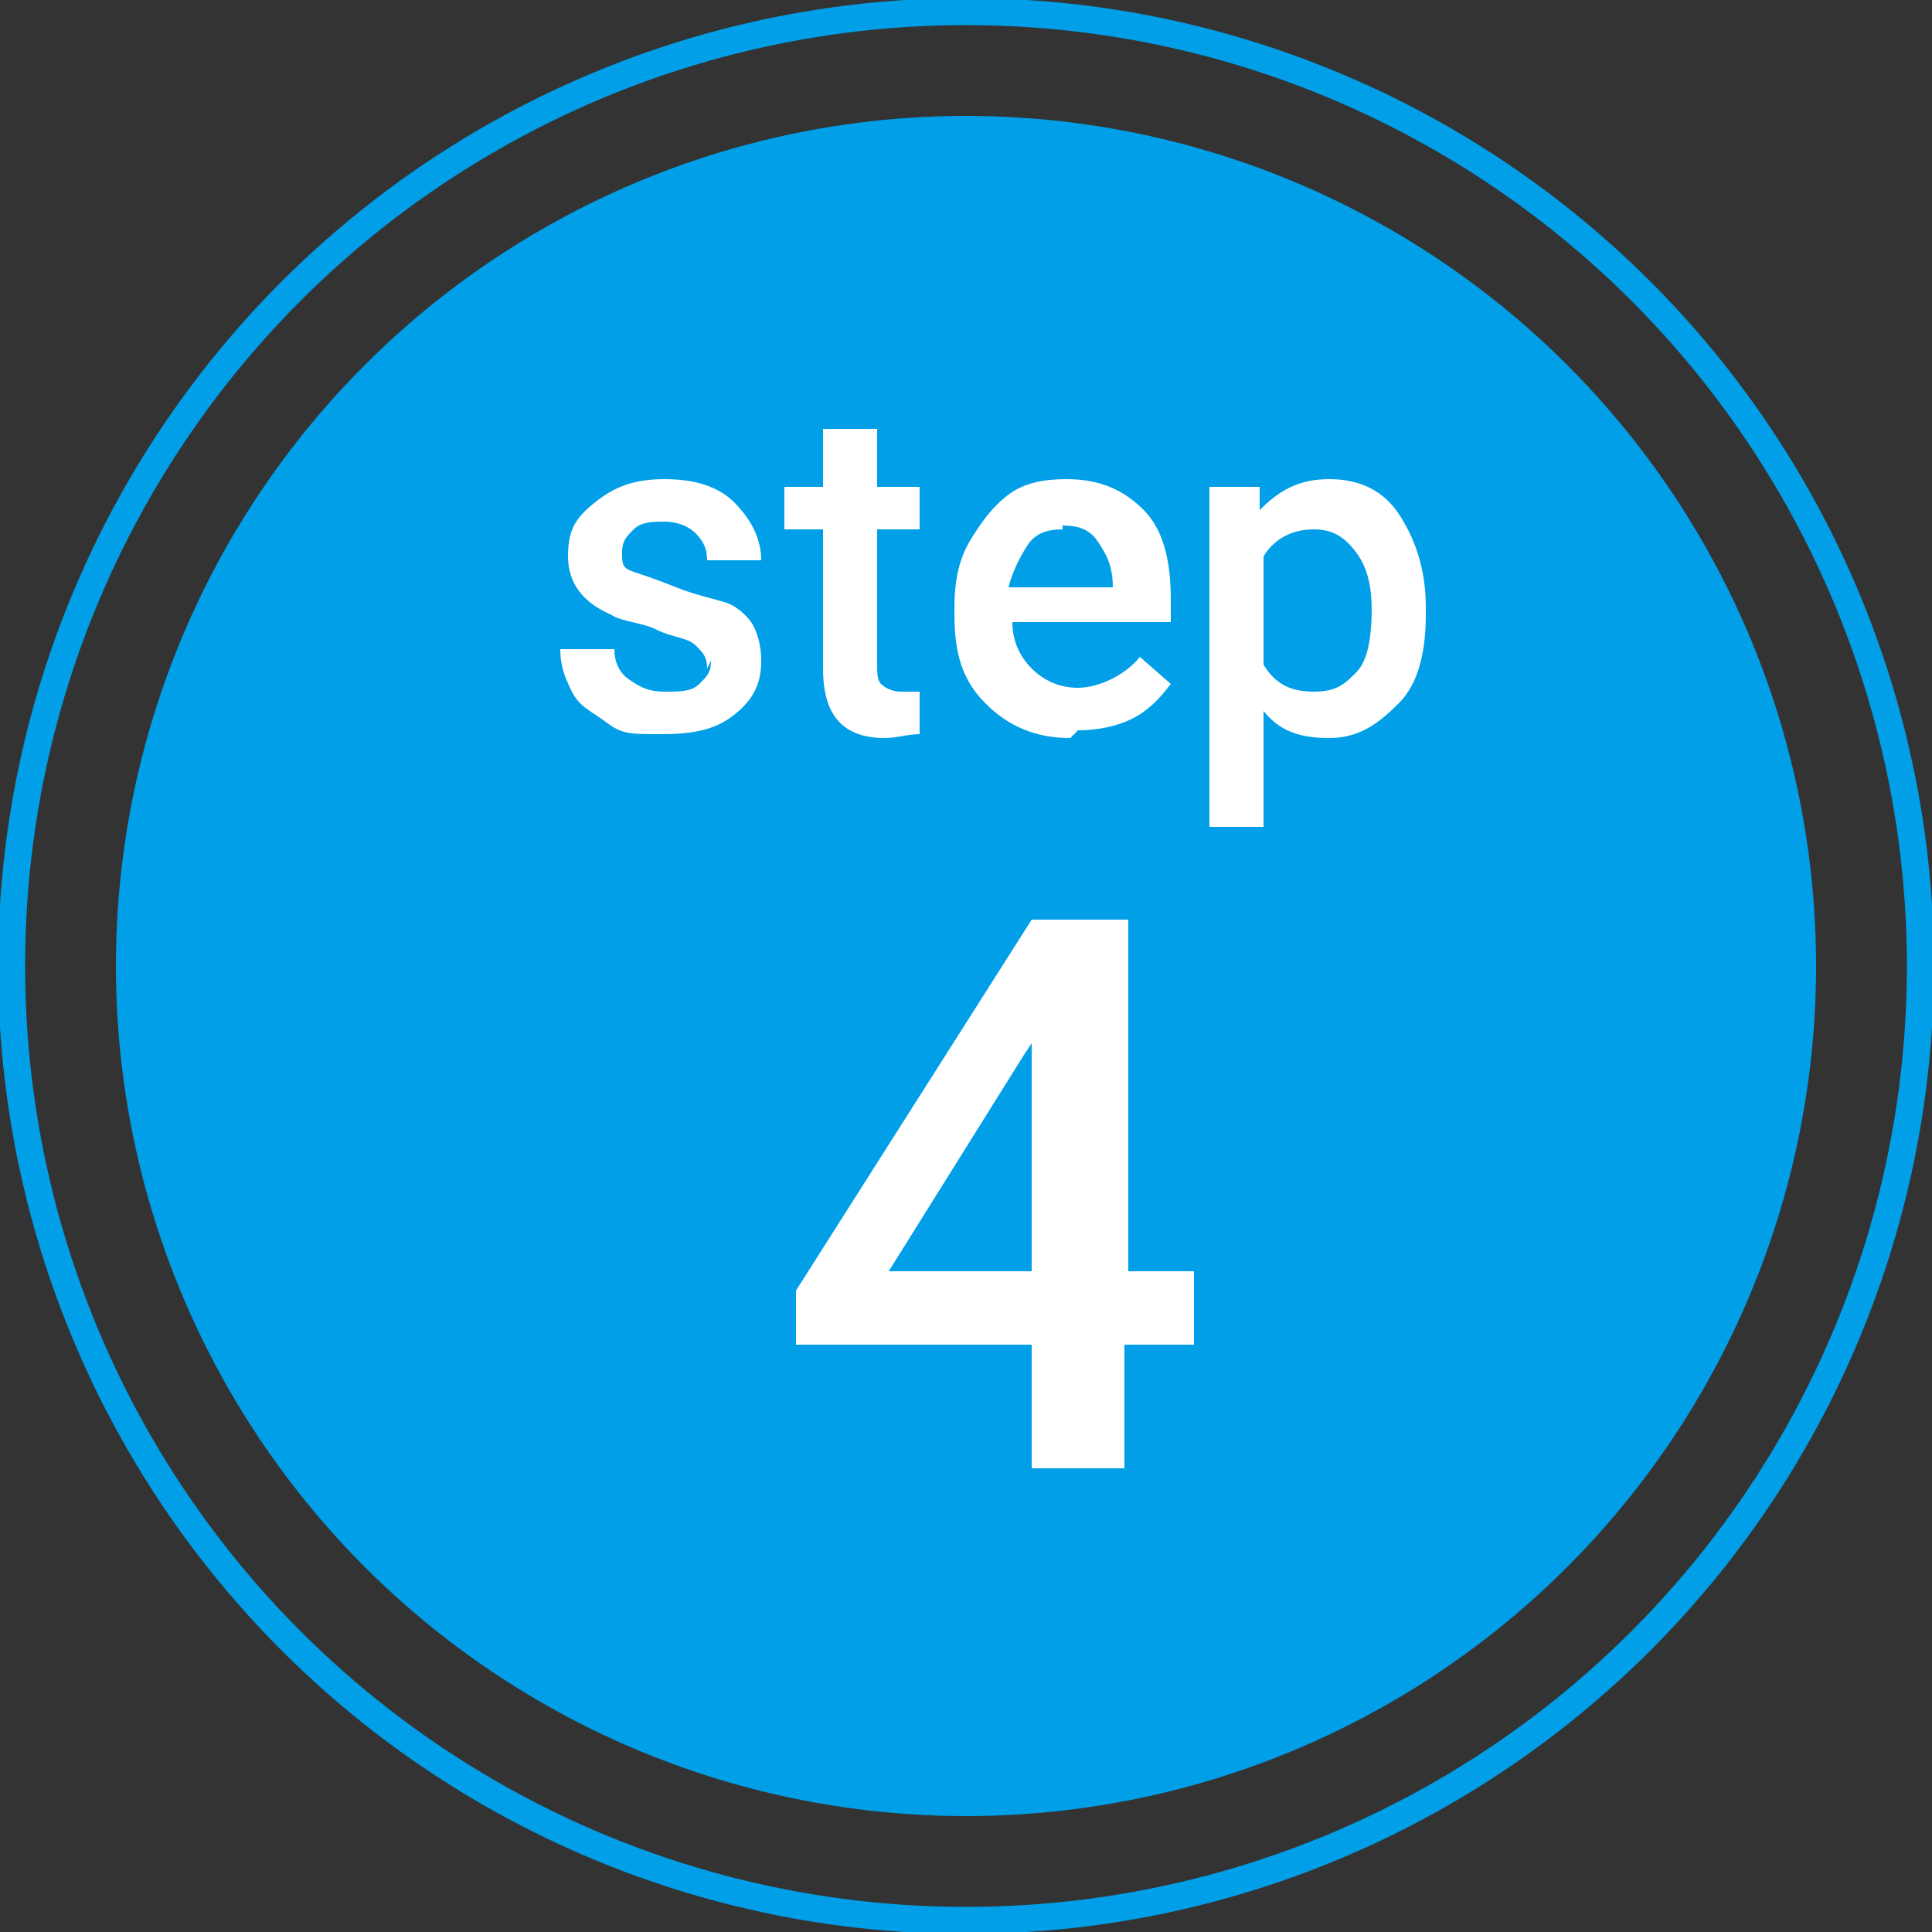
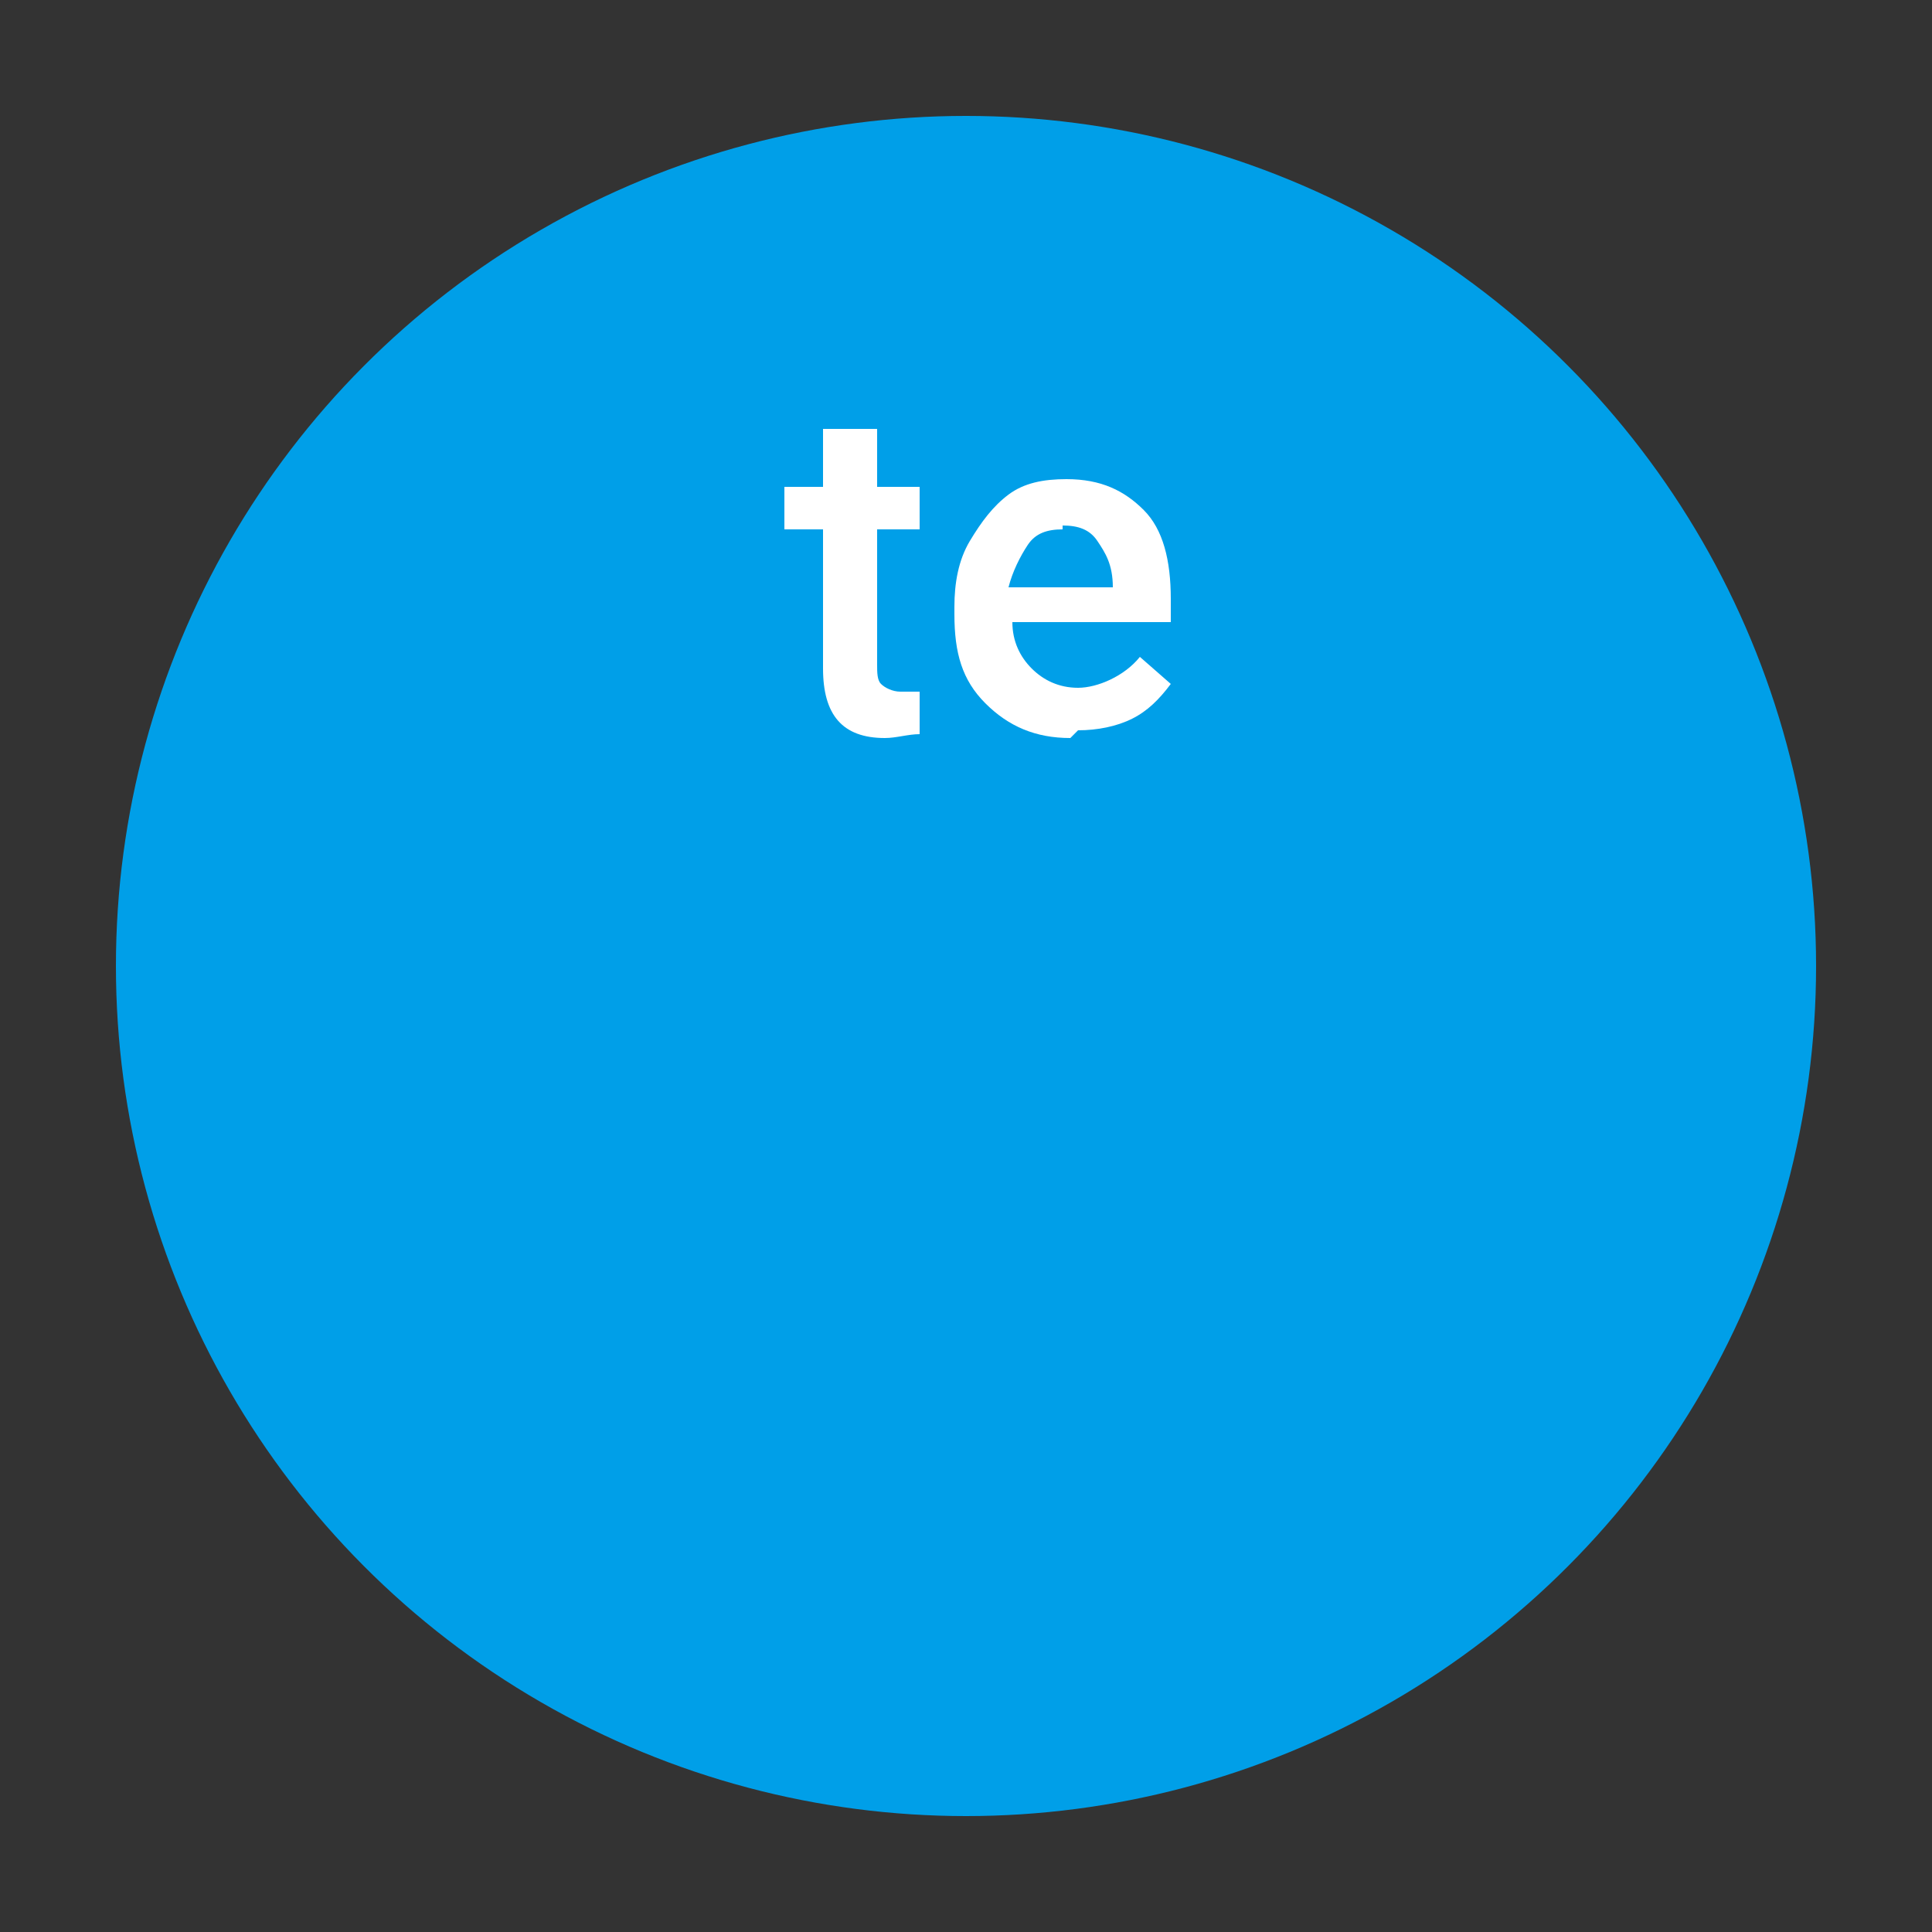
<svg xmlns="http://www.w3.org/2000/svg" width="50" height="50" viewBox="0 0 50 50">
  <rect x="0" y="0" width="50" height="50" fill="#333333" stroke="none" />
  <defs>
    <style>
      .st0, .st1 {
        fill: none;
      }

      .st2 {
        fill: #009fe8;
      }

      .st3 {
        isolation: isolate;
      }

      .st4 {
        fill: #fff;
      }

      .st1 {
        stroke: #009fe8;
        stroke-width: .7px;
      }
    </style>
  </defs>
  <g id="Group_513">
    <g id="Ellipse_53">
      <circle class="st0" cx="25" cy="25" r="25" />
-       <circle class="st1" cx="25" cy="25" r="24.7" />
    </g>
    <circle id="Ellipse_54" class="st2" cx="25" cy="25" r="22" />
    <g id="step" class="st3">
      <g class="st3">
-         <path class="st4" d="M18.3,17.3c0-.3-.1-.4-.3-.6s-.6-.2-1-.4-.9-.2-1.2-.4c-.7-.3-1.1-.8-1.1-1.5s.2-1,.7-1.4,1-.6,1.8-.6,1.4.2,1.8.6.7.9.7,1.5h-1.4c0-.3-.1-.5-.3-.7s-.5-.3-.8-.3-.6,0-.8.2-.3.3-.3.6,0,.4.3.5.6.2,1.1.4,1,.3,1.3.4.6.4.7.6.2.5.2.9c0,.6-.2,1-.7,1.4s-1.1.5-1.9.5-1,0-1.4-.3-.7-.4-.9-.8-.3-.7-.3-1.1h1.4c0,.3.1.6.4.8s.5.3.9.3.7,0,.9-.2.3-.3.3-.6Z" />
        <path class="st4" d="M22.7,11.1v1.5h1.1v1.1h-1.1v3.5c0,.2,0,.4.1.5s.3.2.5.2.3,0,.5,0v1.1c-.3,0-.6.1-.9.1-1.1,0-1.6-.6-1.6-1.8v-3.6h-1v-1.1h1v-1.5h1.4Z" />
        <path class="st4" d="M27.7,19.1c-.9,0-1.6-.3-2.2-.9s-.8-1.3-.8-2.3v-.2c0-.6.1-1.2.4-1.7s.6-.9,1-1.2.9-.4,1.5-.4c.9,0,1.5.3,2,.8s.7,1.3.7,2.3v.6h-4.1c0,.5.2.9.5,1.2s.7.5,1.2.5,1.2-.3,1.6-.8l.8.7c-.3.4-.6.7-1,.9s-.9.3-1.4.3ZM27.5,13.7c-.4,0-.7.1-.9.4s-.4.7-.5,1.1h2.7c0-.6-.2-.9-.4-1.2s-.5-.4-.9-.4Z" />
-         <path class="st4" d="M36.9,15.9c0,1-.2,1.8-.7,2.3s-1,.9-1.8.9-1.3-.2-1.7-.7v3h-1.4v-8.8h1.3v.6c.5-.5,1-.8,1.8-.8s1.4.3,1.8.9.7,1.4.7,2.4h0ZM35.5,15.8c0-.6-.1-1.1-.4-1.5s-.6-.6-1.1-.6-1,.2-1.3.7v2.8c.3.5.7.7,1.3.7s.8-.2,1.1-.5.4-.9.4-1.7Z" />
      </g>
    </g>
    <g id="_4" class="st3">
      <g class="st3">
-         <path class="st4" d="M29.1,32.9h1.8v1.9h-1.8v3.2h-2.4v-3.2h-6.1v-1.4c0,0,6.1-9.6,6.1-9.6h2.5v9.2ZM23,32.9h3.7v-5.9l-.2.3-3.5,5.6Z" />
-       </g>
+         </g>
    </g>
  </g>
</svg>